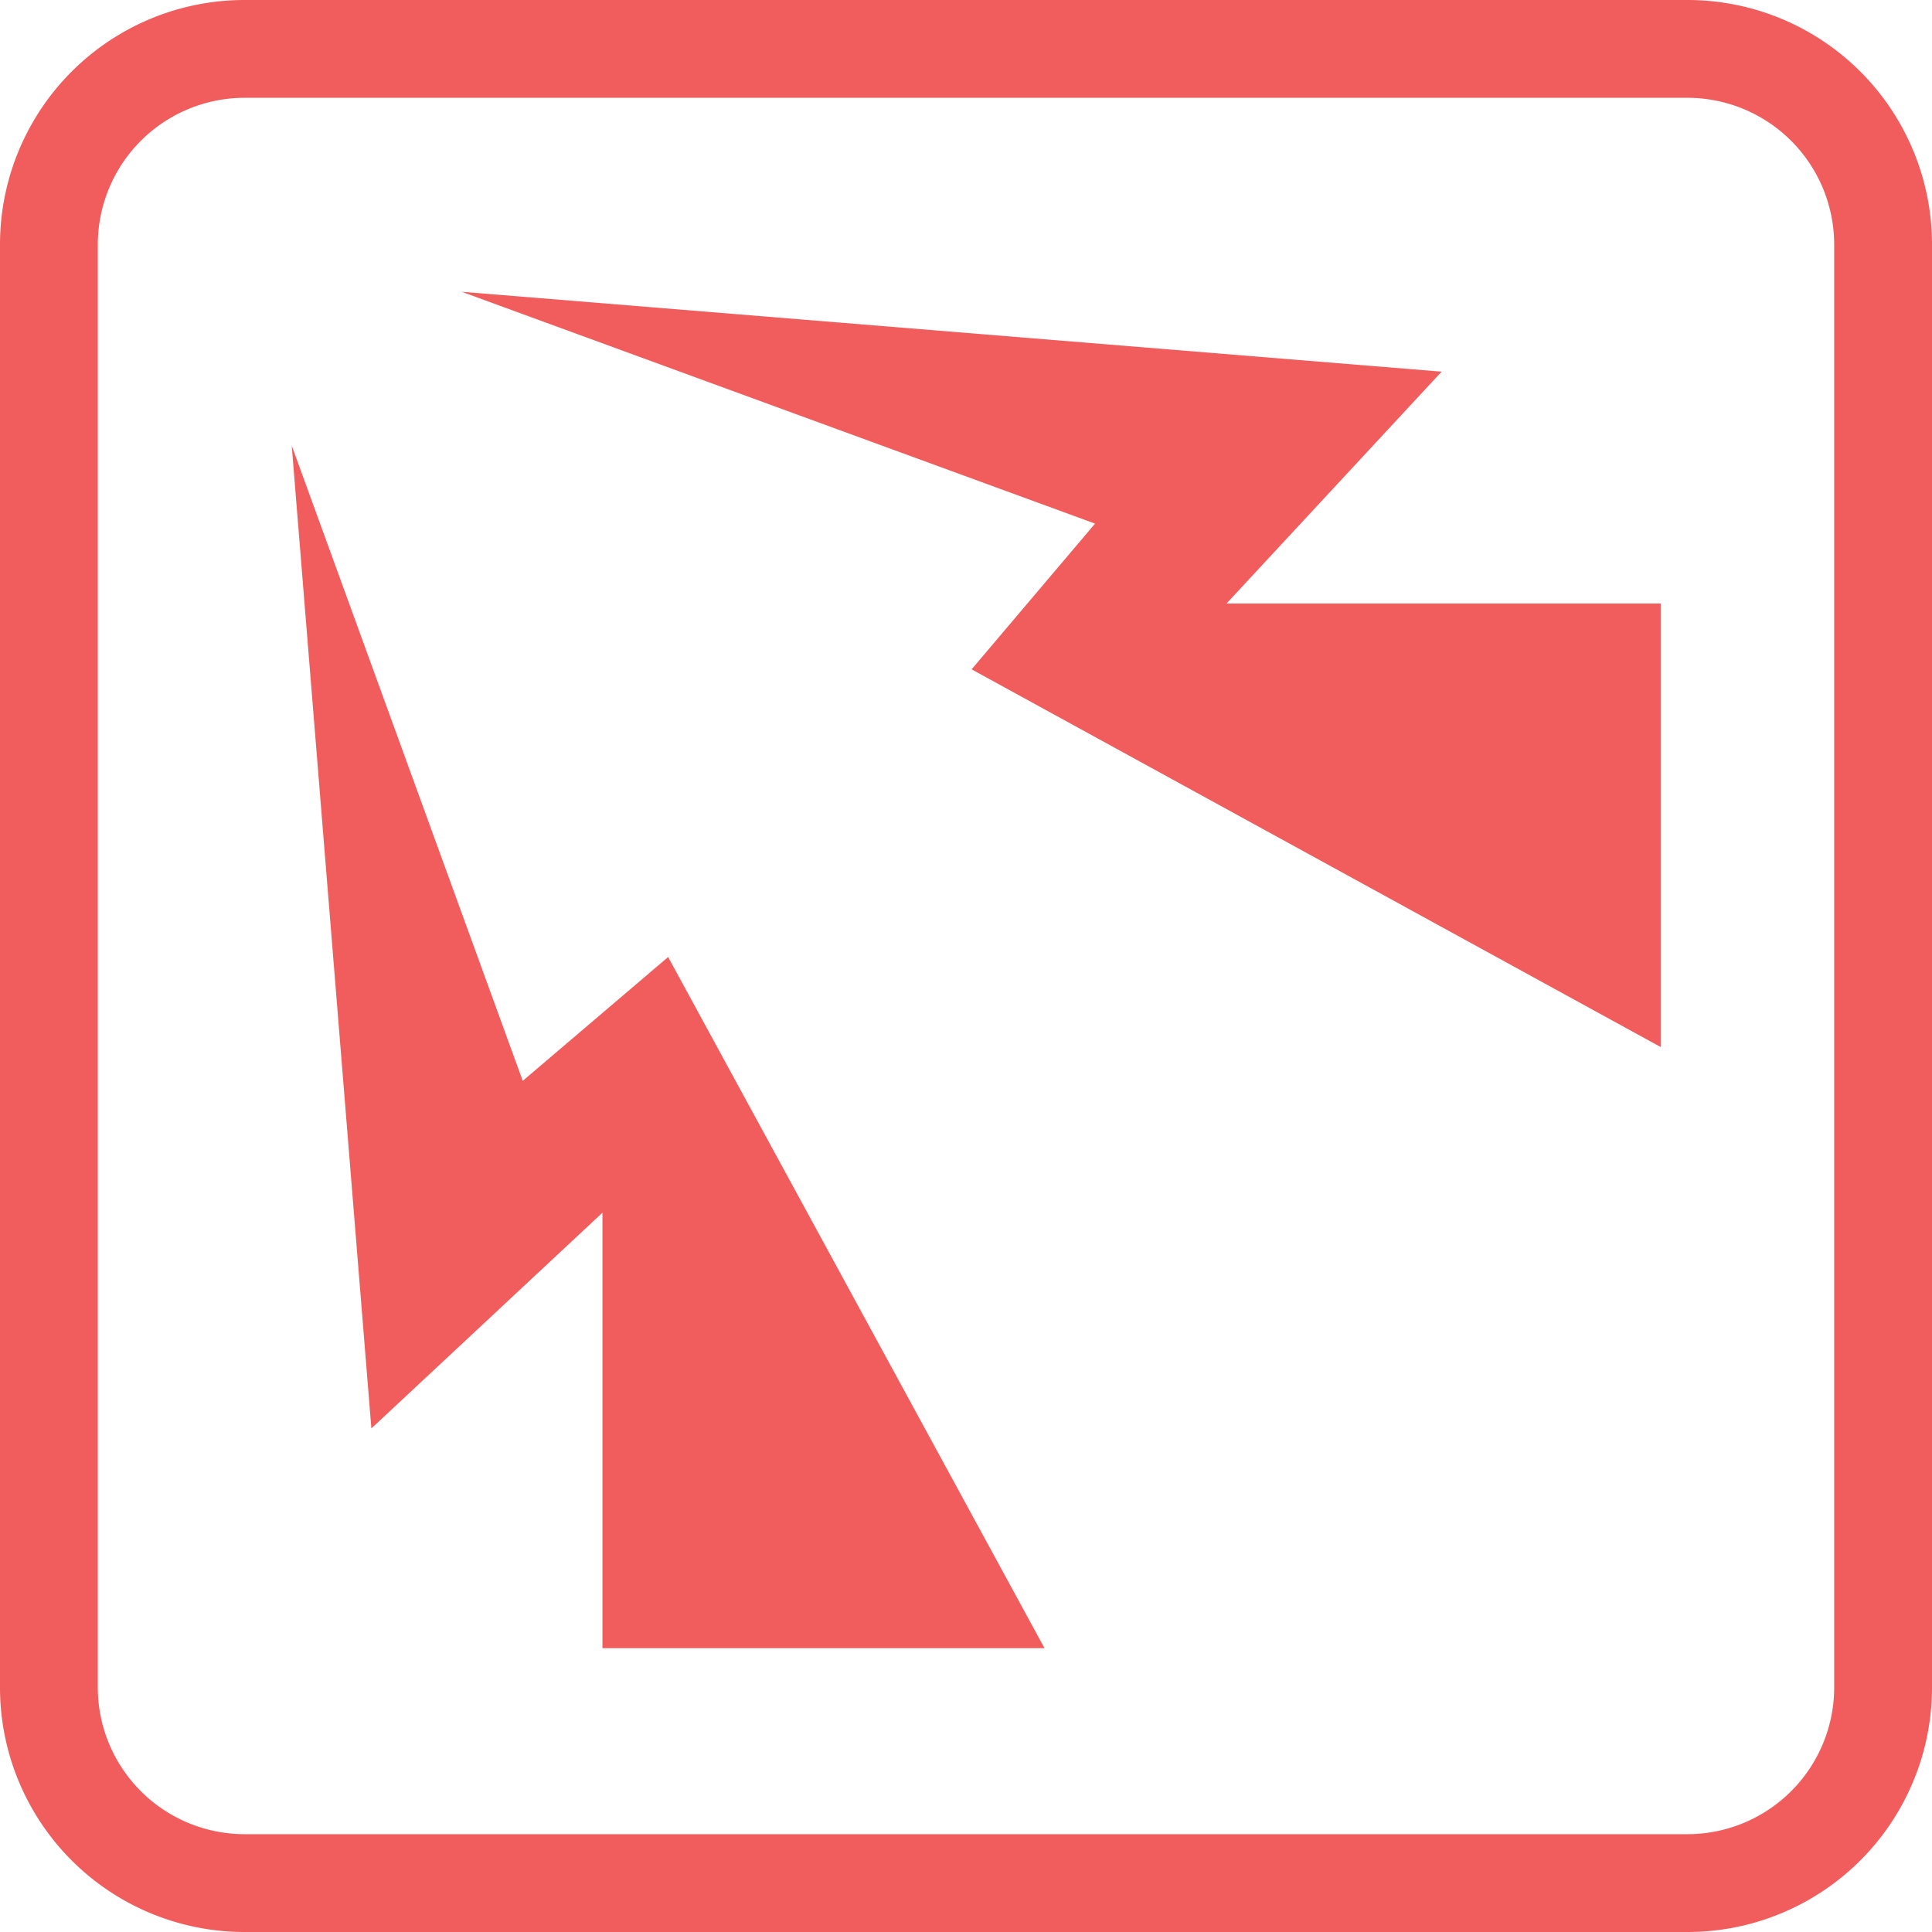
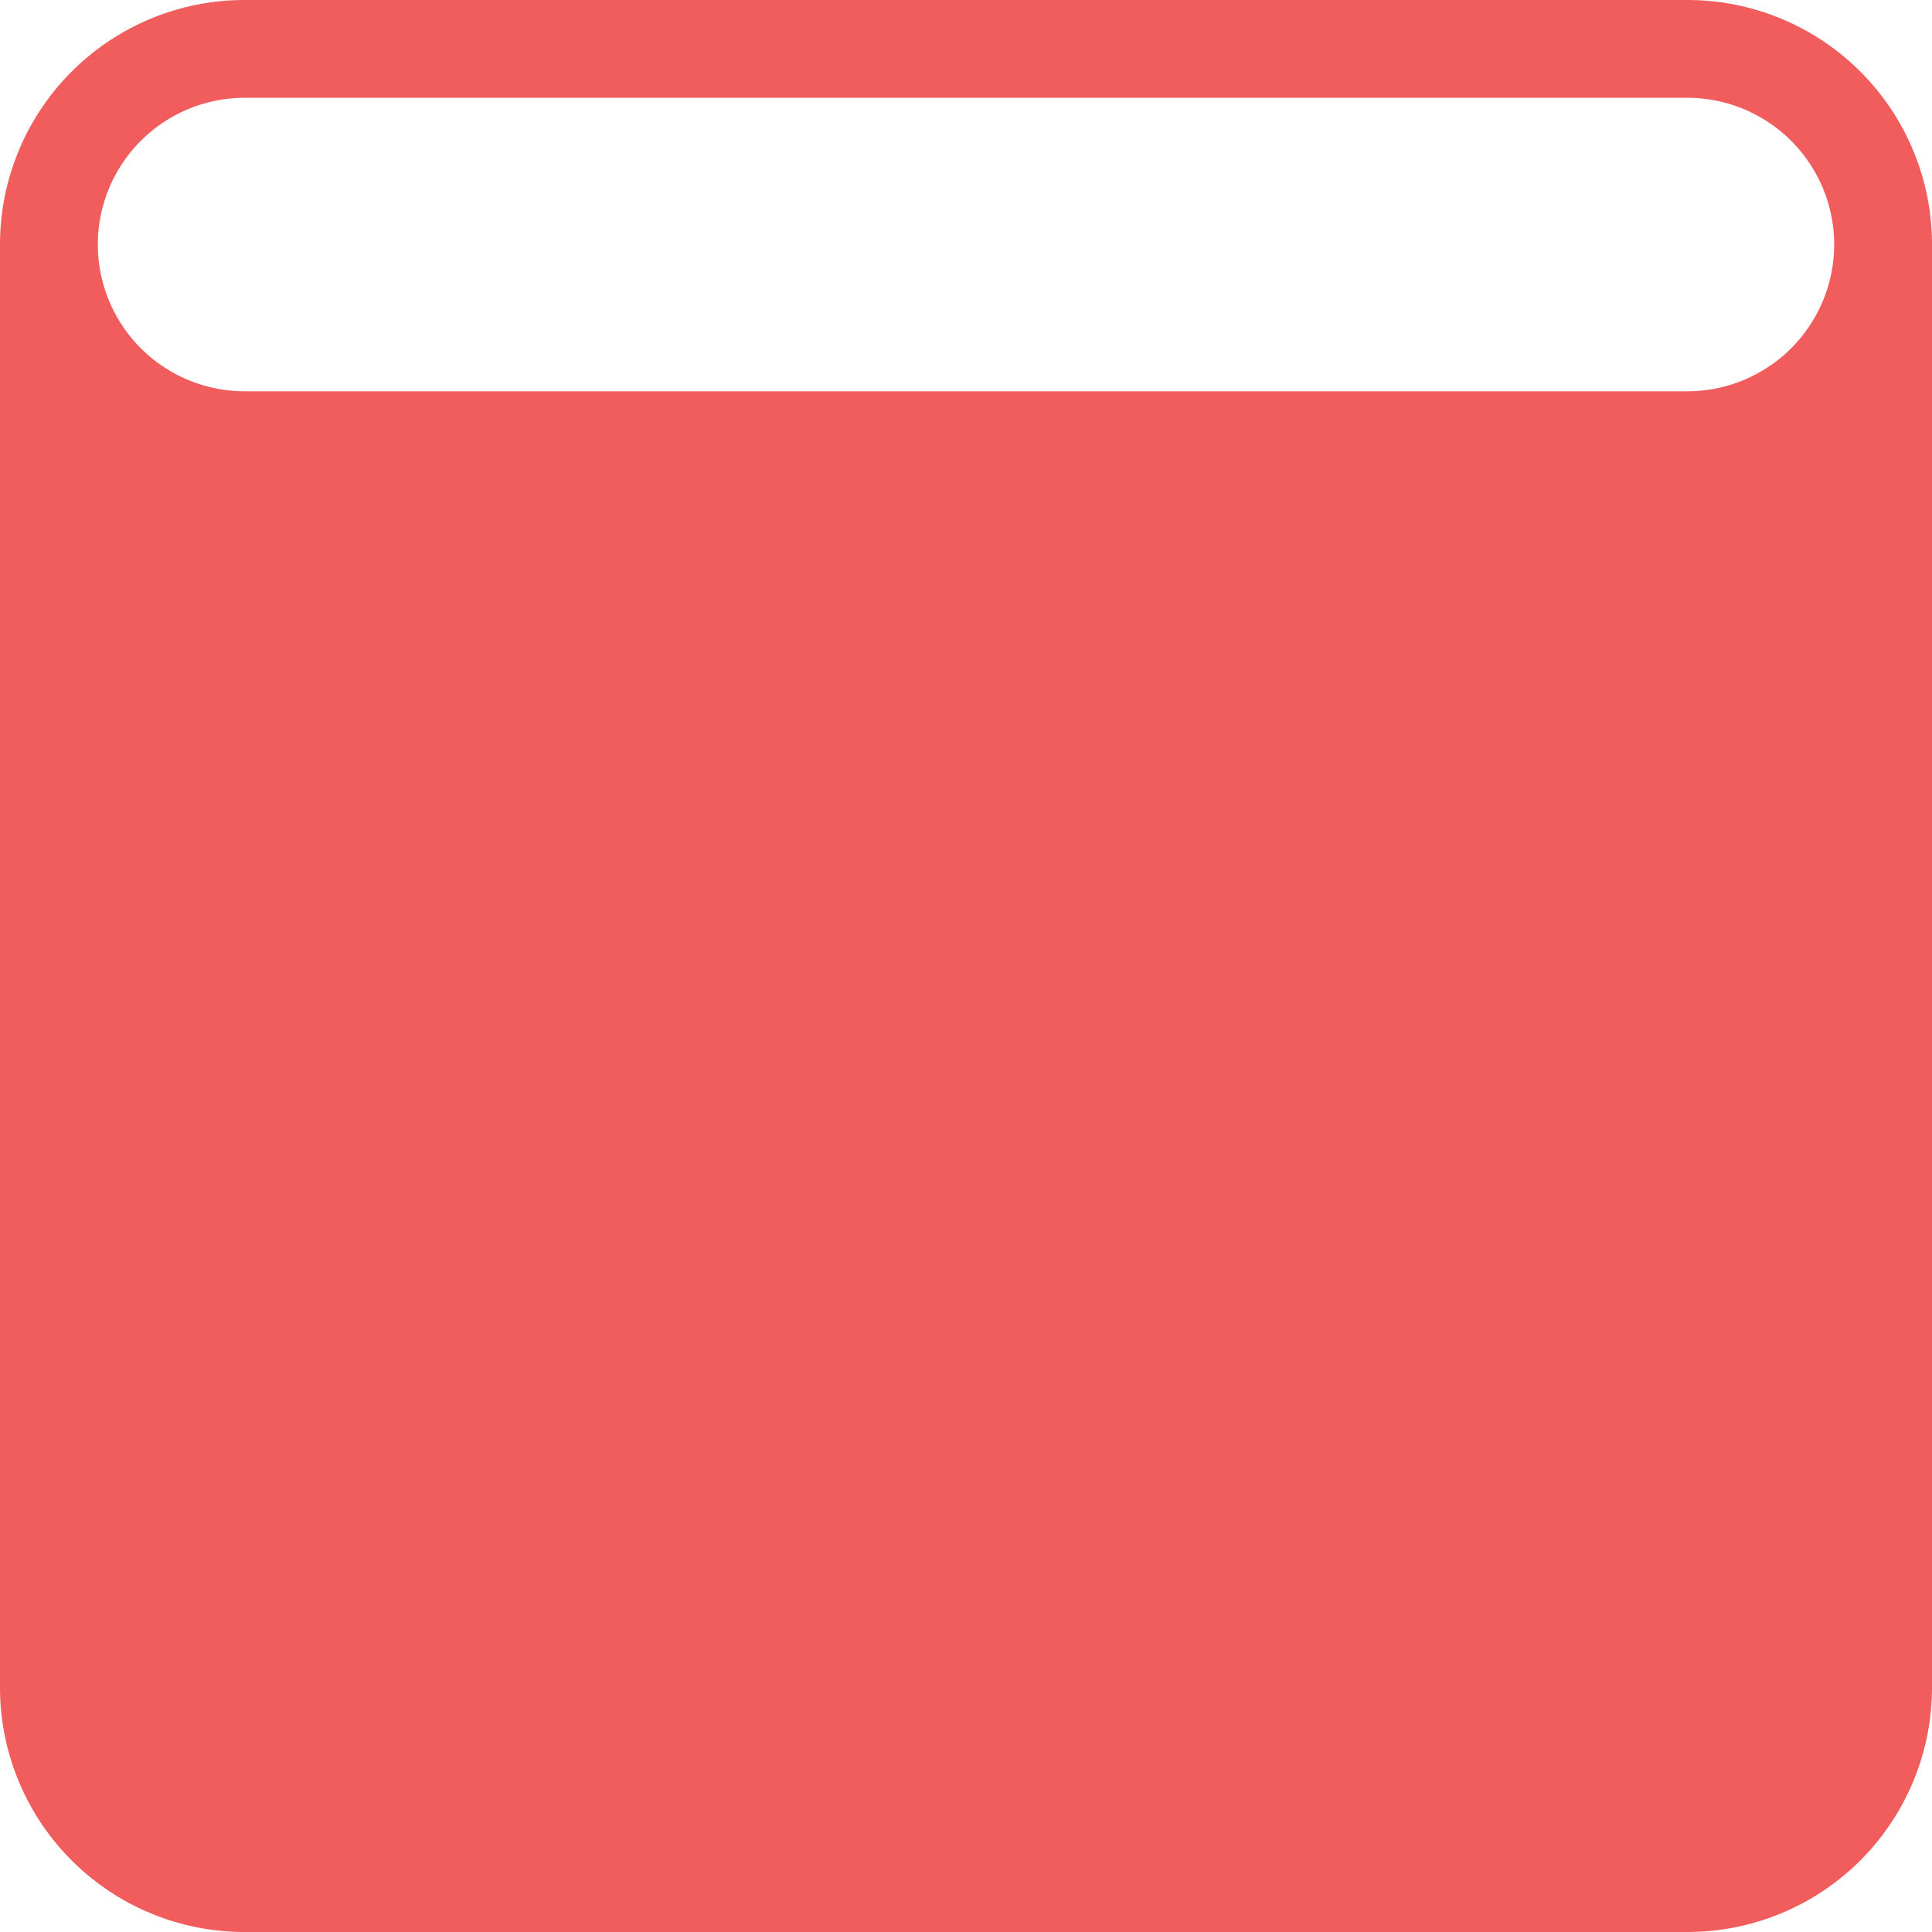
<svg xmlns="http://www.w3.org/2000/svg" width="40" height="40" viewBox="0 0 40 40">
  <g id="Icon" transform="translate(-118)">
    <g id="Caster2" transform="translate(124.04 6.041)">
-       <path id="Union_6" data-name="Union 6" d="M6.433,28.083V19.067L1.649,23.533,0,3.185,4.783,16.337l3.01-2.564,7.793,14.31ZM14.076,7.817,16.632,4.8,3.519,0,23.807,1.654l-4.453,4.8h8.989v9.183Z" fill="#f15c5c" />
-     </g>
-     <path id="Rectangle_244" data-name="Rectangle 244" d="M5.063,2.025A3.041,3.041,0,0,0,2.025,5.063V34.937a3.041,3.041,0,0,0,3.038,3.038H34.937a3.041,3.041,0,0,0,3.038-3.038V5.063a3.041,3.041,0,0,0-3.038-3.038H5.063M5.063,0H34.937A5.063,5.063,0,0,1,40,5.063V34.937A5.063,5.063,0,0,1,34.937,40H5.063A5.063,5.063,0,0,1,0,34.937V5.063A5.063,5.063,0,0,1,5.063,0Z" transform="translate(118)" fill="#f15c5c" />
+       </g>
+     <path id="Rectangle_244" data-name="Rectangle 244" d="M5.063,2.025A3.041,3.041,0,0,0,2.025,5.063a3.041,3.041,0,0,0,3.038,3.038H34.937a3.041,3.041,0,0,0,3.038-3.038V5.063a3.041,3.041,0,0,0-3.038-3.038H5.063M5.063,0H34.937A5.063,5.063,0,0,1,40,5.063V34.937A5.063,5.063,0,0,1,34.937,40H5.063A5.063,5.063,0,0,1,0,34.937V5.063A5.063,5.063,0,0,1,5.063,0Z" transform="translate(118)" fill="#f15c5c" />
  </g>
</svg>